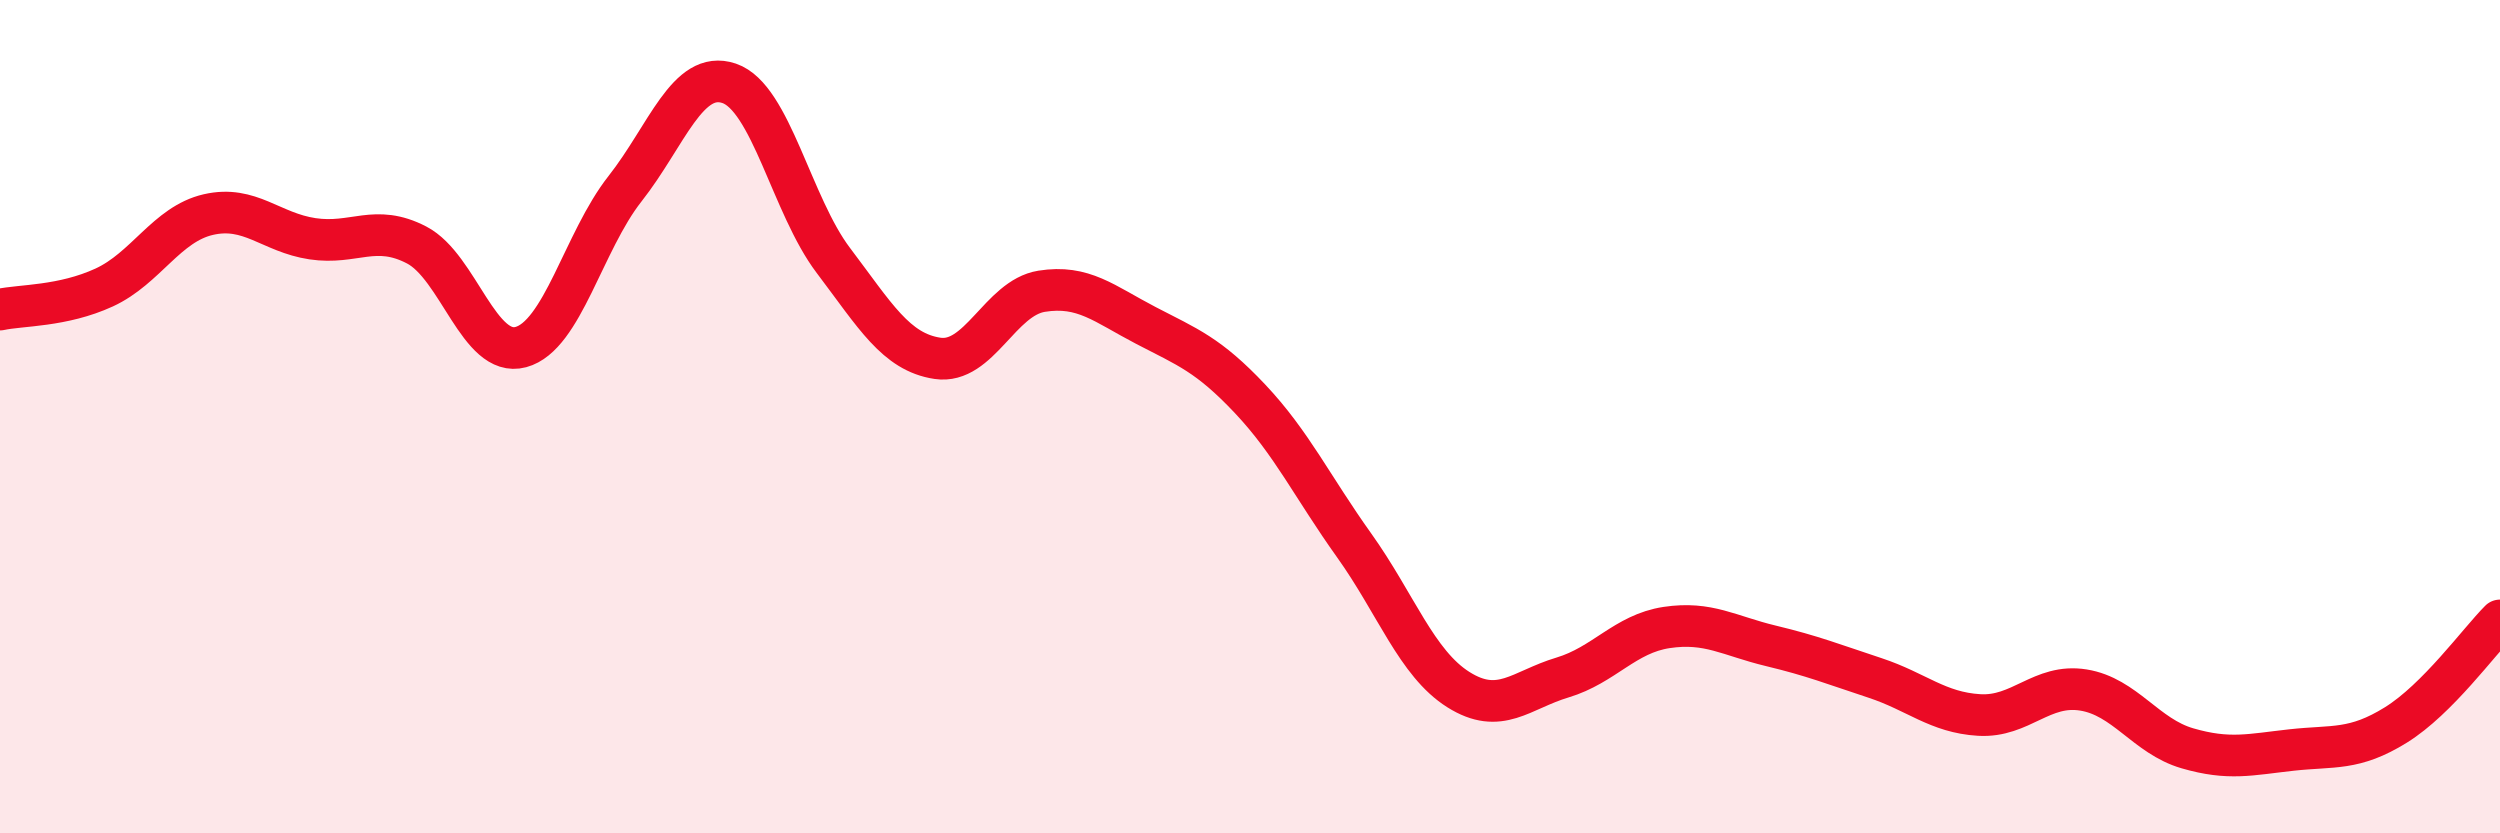
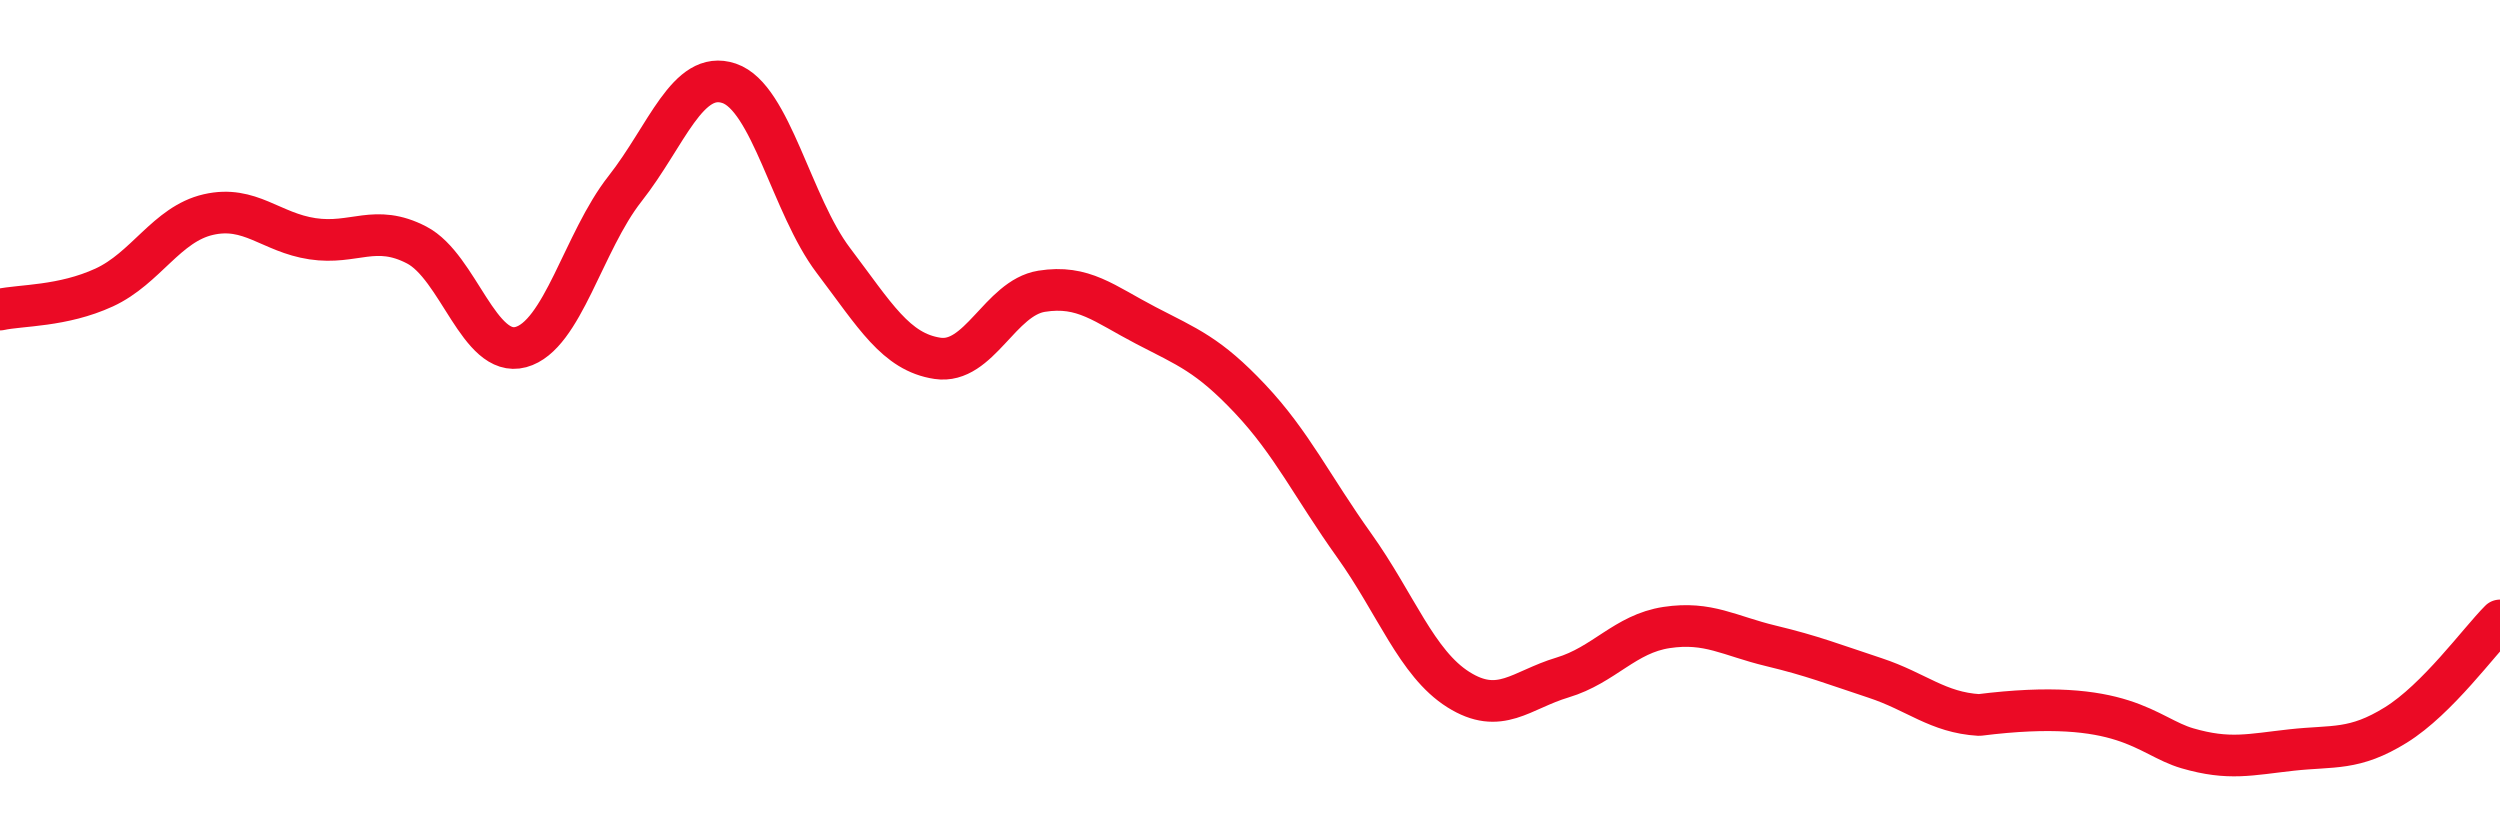
<svg xmlns="http://www.w3.org/2000/svg" width="60" height="20" viewBox="0 0 60 20">
-   <path d="M 0,7.43 C 0.5,7.32 1.5,7.36 2.5,6.9 C 3.5,6.44 4,5.38 5,5.15 C 6,4.92 6.5,5.58 7.5,5.73 C 8.5,5.88 9,5.36 10,5.88 C 11,6.4 11.5,8.6 12.5,8.33 C 13.5,8.06 14,5.8 15,4.53 C 16,3.26 16.5,1.66 17.5,2 C 18.5,2.34 19,4.93 20,6.25 C 21,7.57 21.5,8.45 22.5,8.6 C 23.5,8.75 24,7.15 25,6.99 C 26,6.83 26.5,7.29 27.5,7.81 C 28.5,8.33 29,8.51 30,9.57 C 31,10.63 31.5,11.69 32.5,13.09 C 33.5,14.49 34,15.92 35,16.55 C 36,17.18 36.5,16.56 37.5,16.26 C 38.5,15.96 39,15.21 40,15.06 C 41,14.91 41.5,15.26 42.5,15.5 C 43.5,15.74 44,15.94 45,16.27 C 46,16.6 46.5,17.1 47.5,17.16 C 48.5,17.22 49,16.4 50,16.56 C 51,16.72 51.5,17.67 52.5,17.96 C 53.5,18.25 54,18.11 55,18 C 56,17.89 56.5,18.02 57.5,17.4 C 58.5,16.78 59.5,15.39 60,14.89L60 20L0 20Z" fill="#EB0A25" opacity="0.1" stroke-linecap="round" stroke-linejoin="round" />
-   <path d="M 0,7.43 C 0.5,7.32 1.5,7.36 2.5,6.9 C 3.5,6.44 4,5.38 5,5.15 C 6,4.92 6.5,5.58 7.5,5.73 C 8.5,5.88 9,5.36 10,5.88 C 11,6.4 11.5,8.6 12.5,8.33 C 13.5,8.06 14,5.8 15,4.53 C 16,3.26 16.5,1.66 17.5,2 C 18.5,2.34 19,4.93 20,6.25 C 21,7.57 21.5,8.45 22.5,8.6 C 23.5,8.75 24,7.15 25,6.99 C 26,6.83 26.5,7.29 27.5,7.81 C 28.5,8.33 29,8.51 30,9.57 C 31,10.63 31.5,11.69 32.5,13.09 C 33.5,14.49 34,15.92 35,16.55 C 36,17.18 36.5,16.56 37.5,16.26 C 38.5,15.96 39,15.21 40,15.06 C 41,14.91 41.5,15.26 42.5,15.5 C 43.5,15.74 44,15.94 45,16.27 C 46,16.6 46.5,17.1 47.5,17.16 C 48.5,17.22 49,16.4 50,16.56 C 51,16.72 51.5,17.67 52.5,17.96 C 53.5,18.25 54,18.11 55,18 C 56,17.89 56.5,18.02 57.5,17.4 C 58.5,16.78 59.5,15.39 60,14.89" stroke="#EB0A25" stroke-width="1" fill="none" stroke-linecap="round" stroke-linejoin="round" />
+   <path d="M 0,7.43 C 0.5,7.32 1.5,7.36 2.5,6.9 C 3.5,6.44 4,5.38 5,5.15 C 6,4.92 6.5,5.58 7.5,5.73 C 8.5,5.88 9,5.36 10,5.88 C 11,6.4 11.5,8.6 12.5,8.33 C 13.5,8.06 14,5.8 15,4.53 C 16,3.26 16.5,1.66 17.5,2 C 18.5,2.34 19,4.93 20,6.25 C 21,7.57 21.5,8.45 22.5,8.6 C 23.5,8.75 24,7.15 25,6.99 C 26,6.83 26.5,7.29 27.5,7.81 C 28.5,8.33 29,8.51 30,9.57 C 31,10.63 31.5,11.69 32.5,13.09 C 33.5,14.49 34,15.92 35,16.55 C 36,17.18 36.5,16.56 37.5,16.26 C 38.5,15.96 39,15.21 40,15.06 C 41,14.91 41.5,15.26 42.5,15.5 C 43.5,15.74 44,15.94 45,16.27 C 46,16.6 46.5,17.1 47.5,17.16 C 51,16.72 51.5,17.67 52.5,17.96 C 53.5,18.25 54,18.11 55,18 C 56,17.89 56.5,18.02 57.5,17.4 C 58.5,16.78 59.5,15.39 60,14.89" stroke="#EB0A25" stroke-width="1" fill="none" stroke-linecap="round" stroke-linejoin="round" />
</svg>